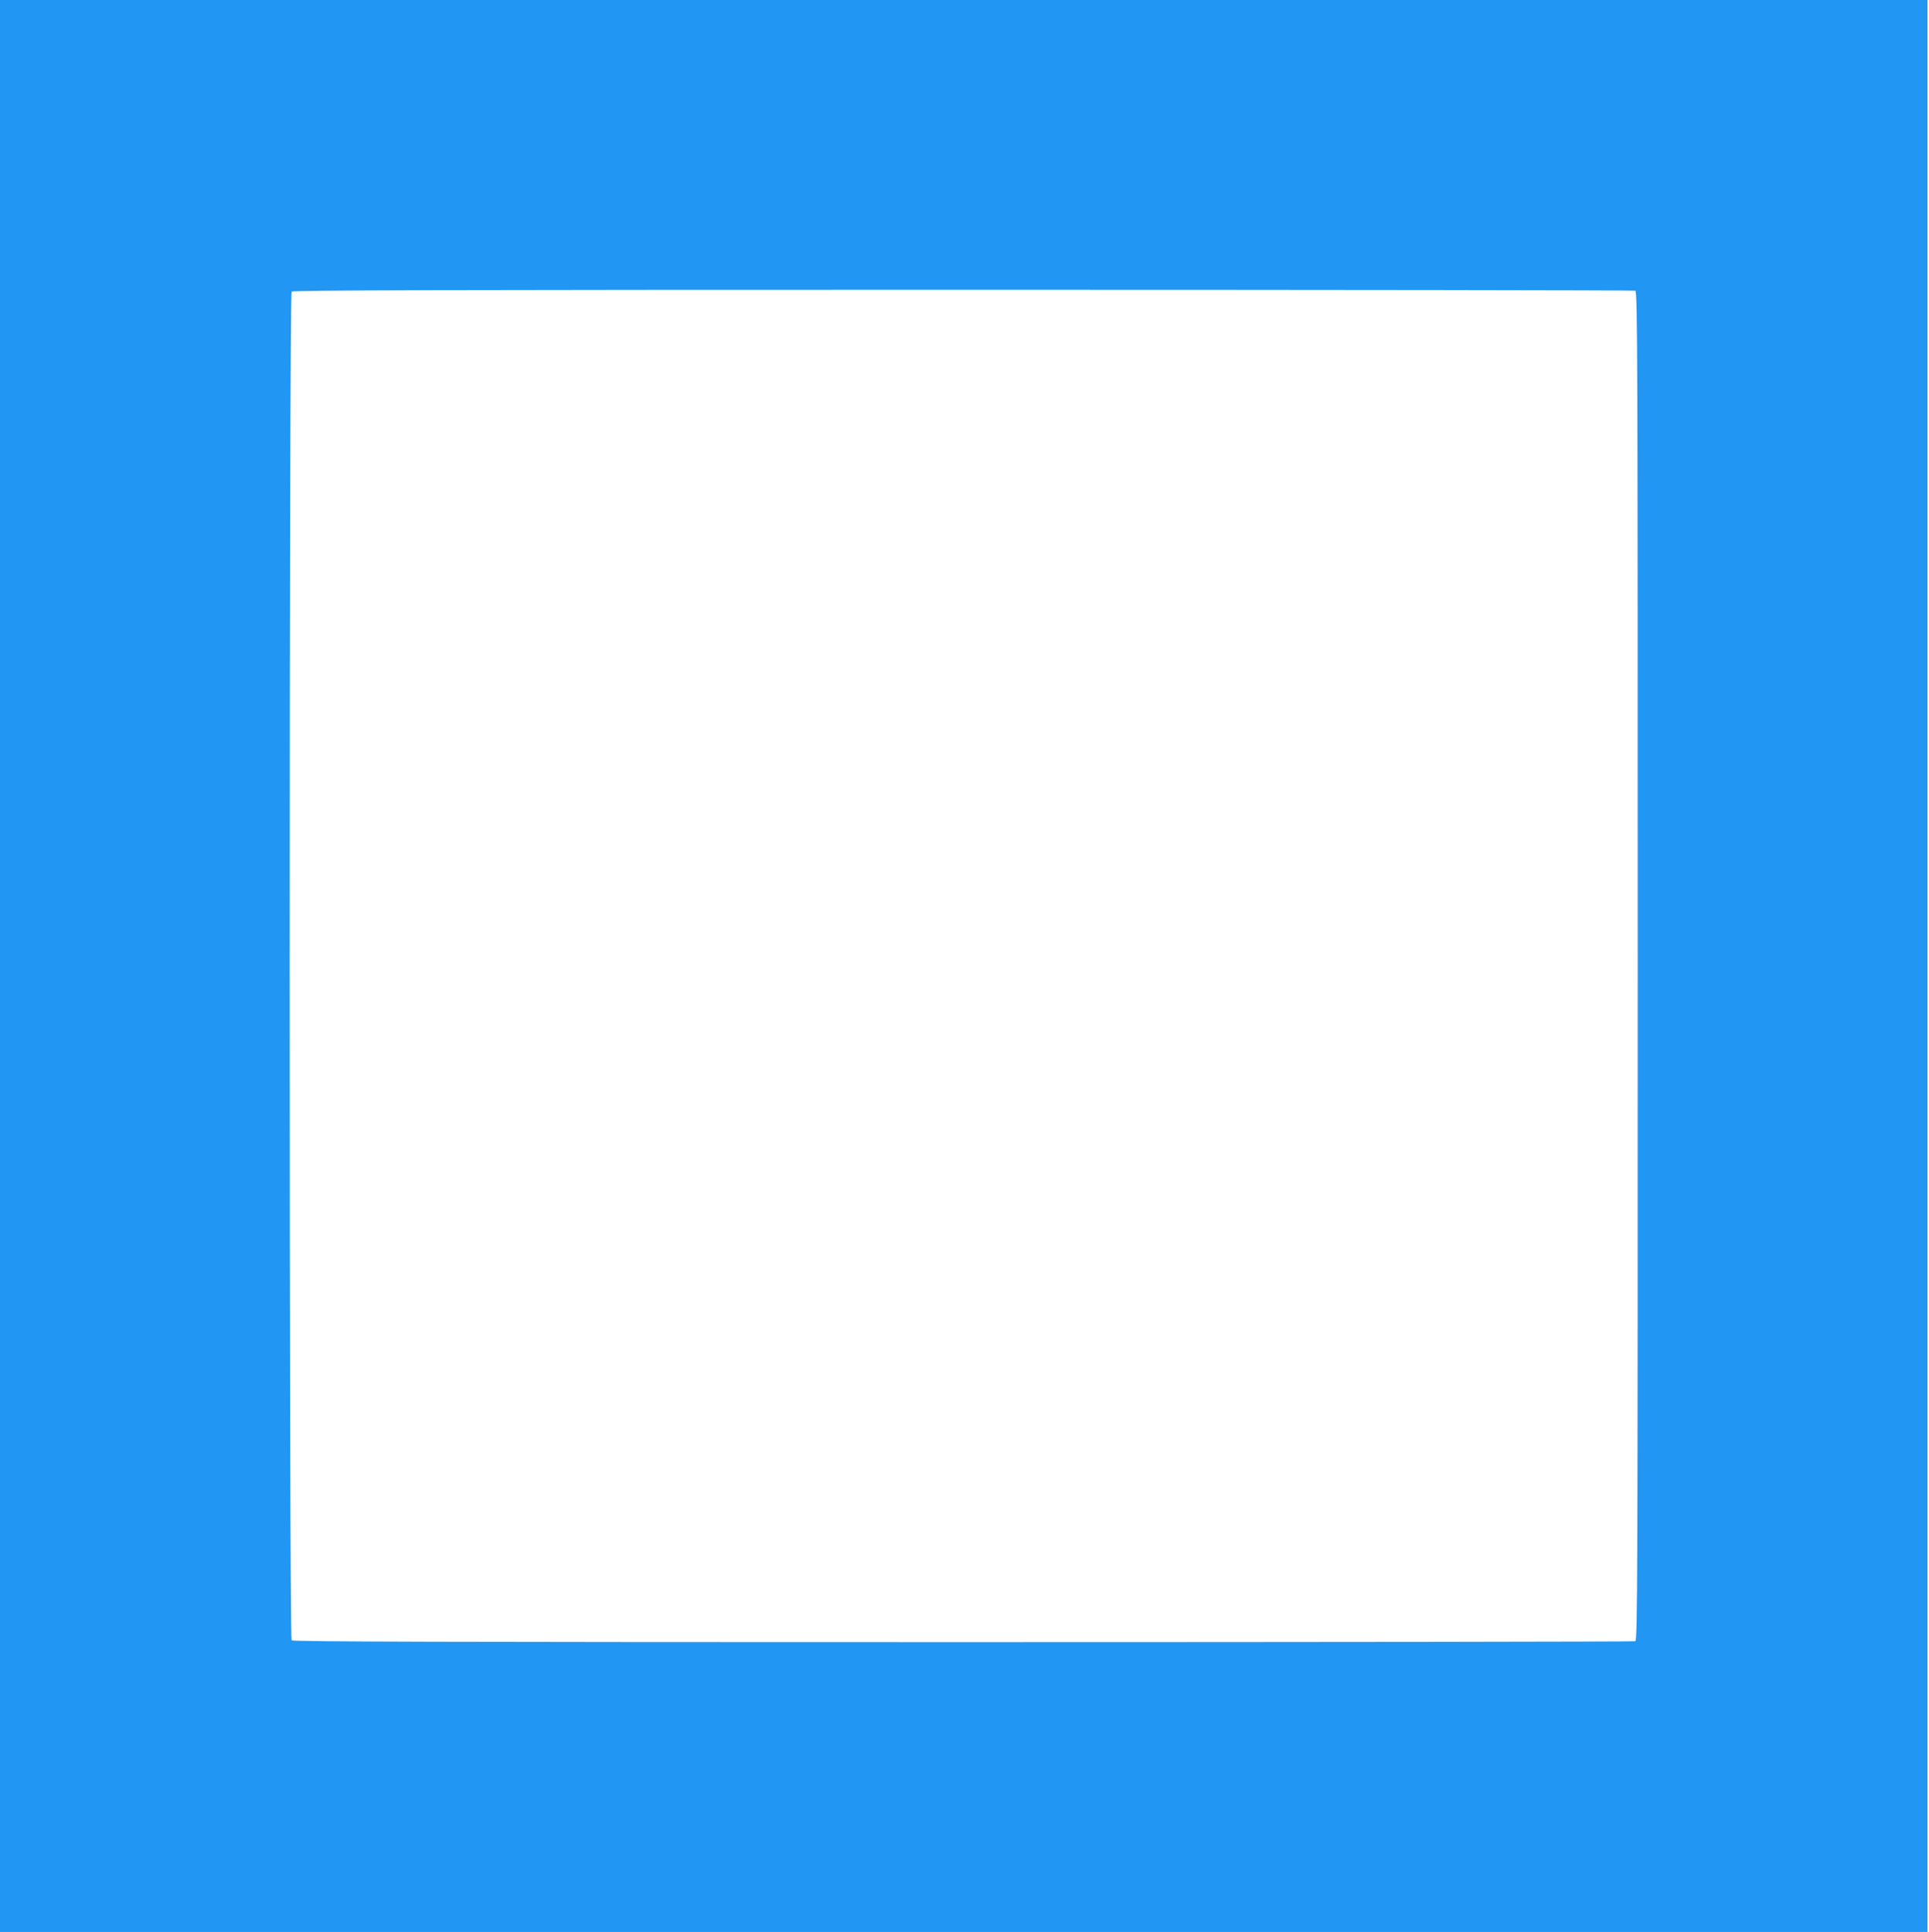
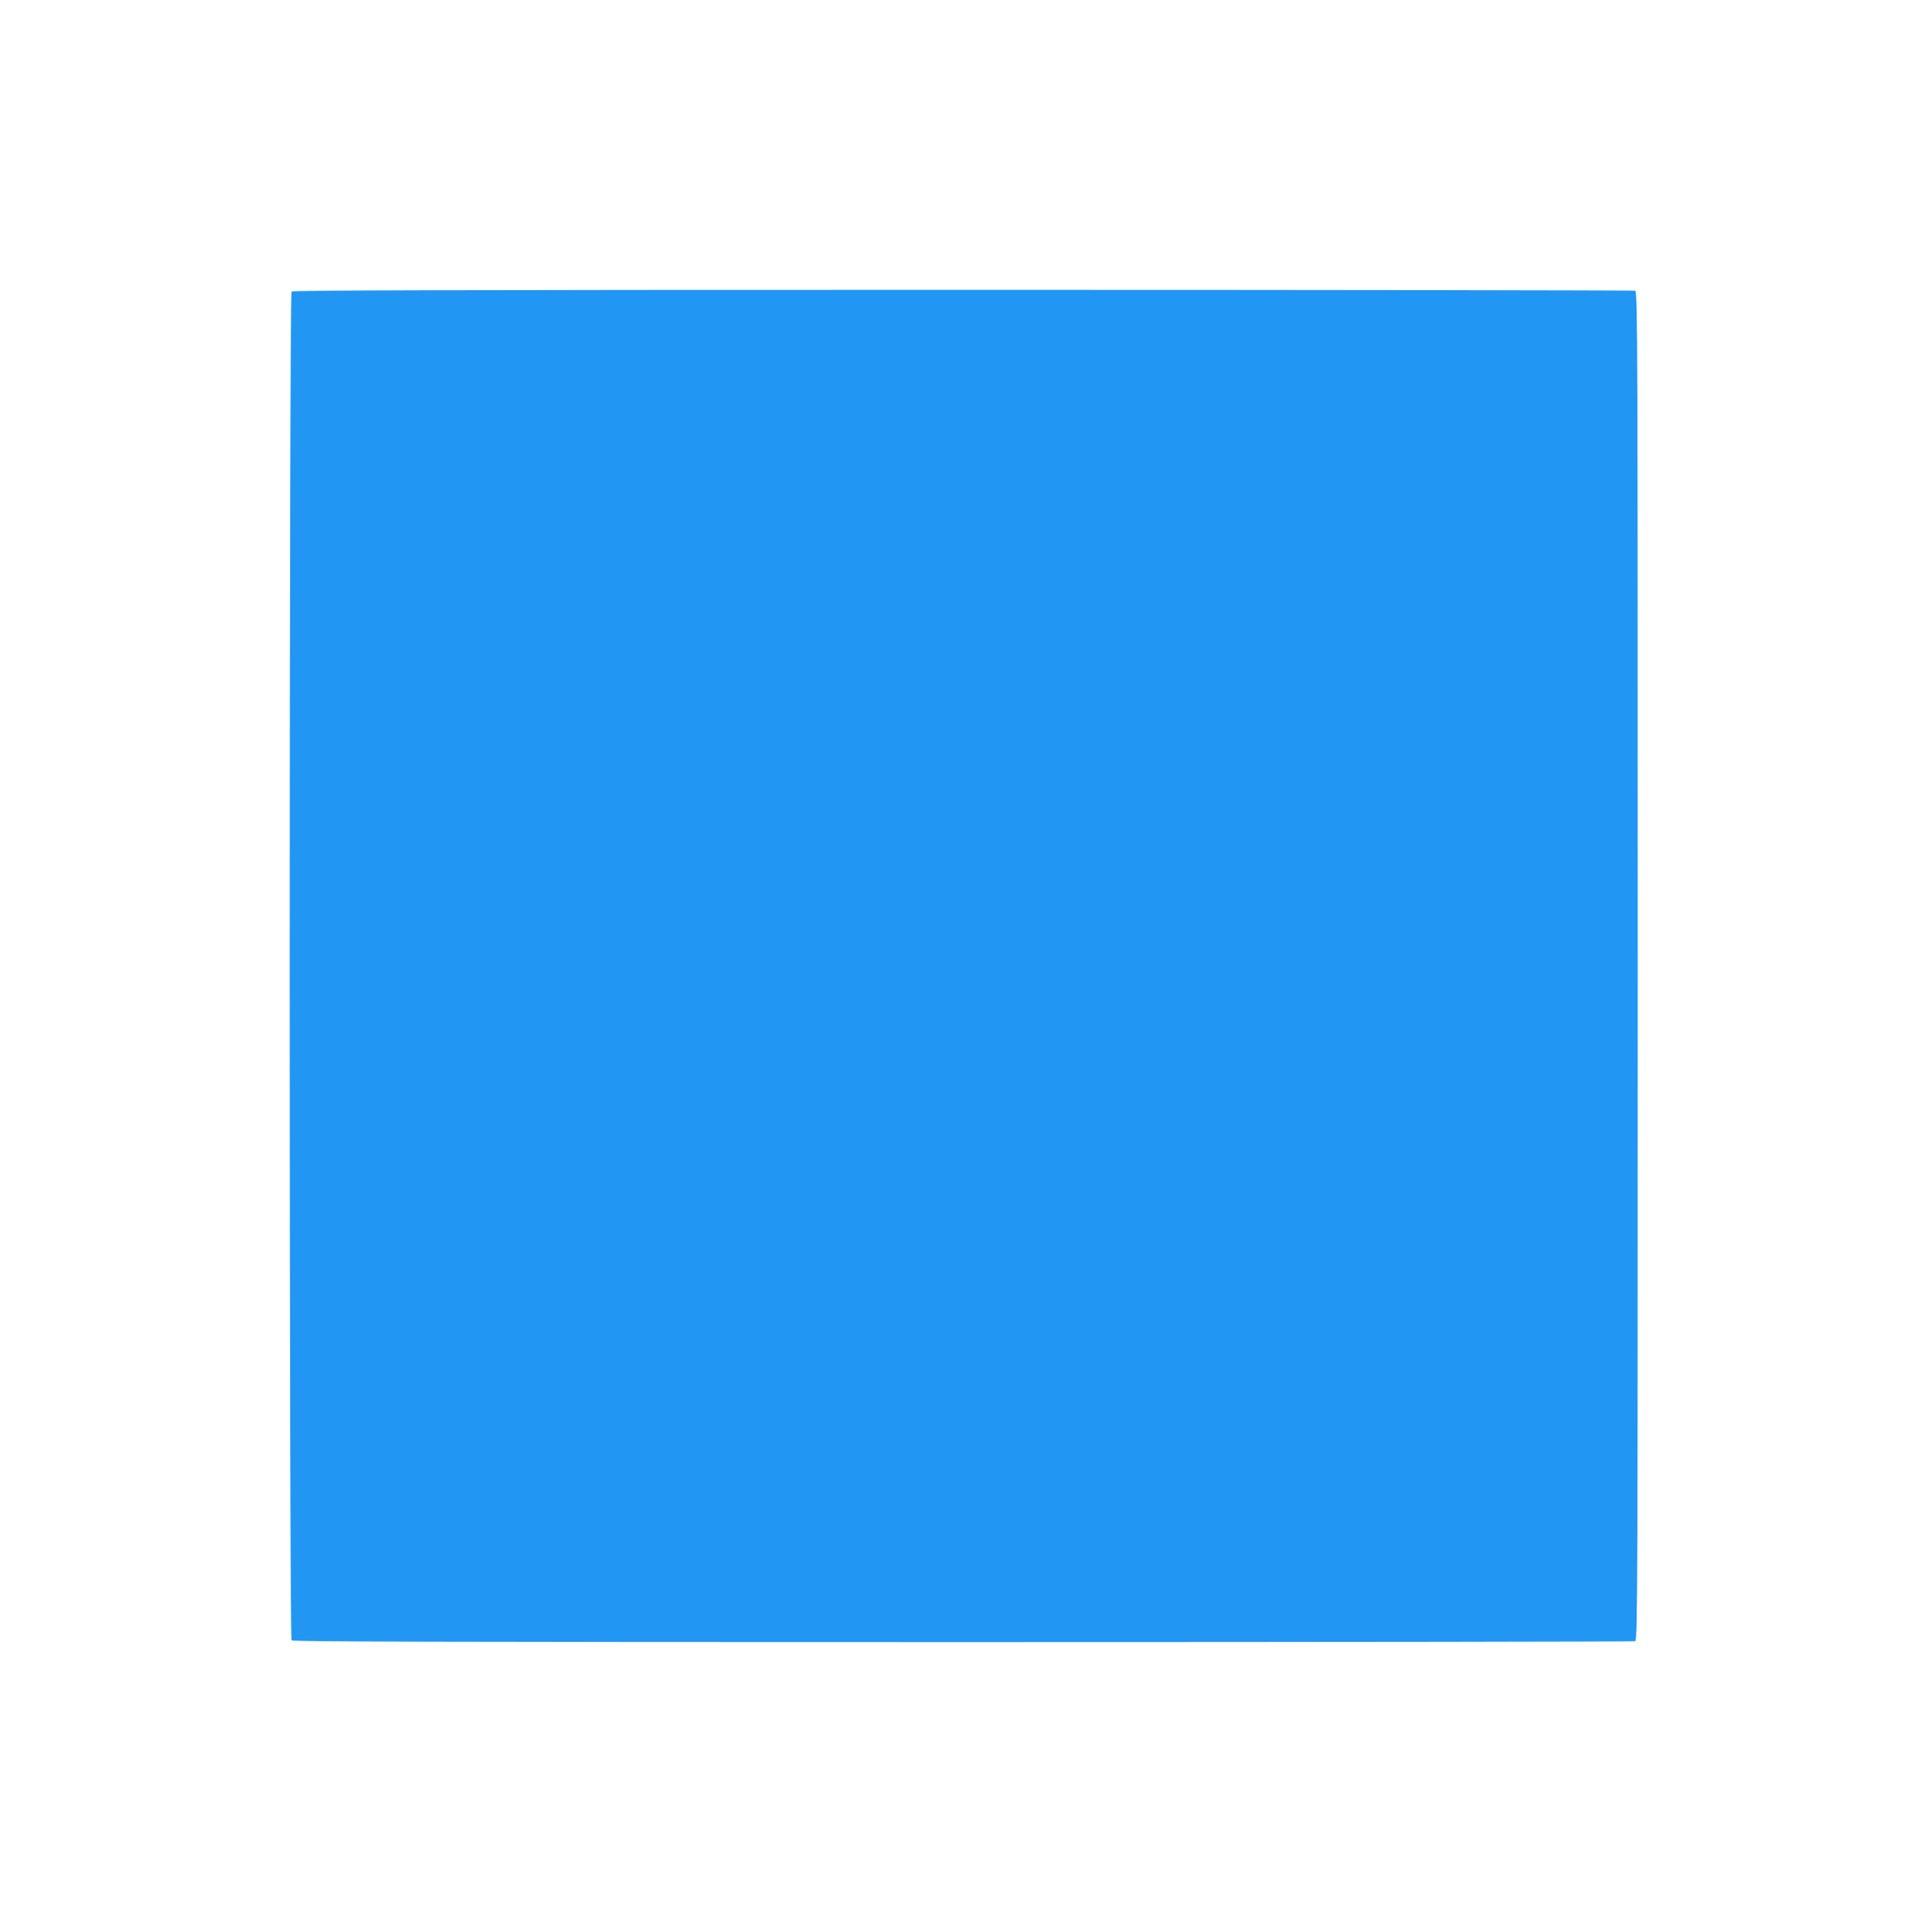
<svg xmlns="http://www.w3.org/2000/svg" version="1.0" width="1278pt" height="1280pt" viewBox="0 0 1278 1280" preserveAspectRatio="xMidYMid meet">
  <g transform="translate(0,1280) scale(0.1,-0.1)" fill="#2196f3" stroke="none">
-     <path d="M0 6400 l0 -6400 6385 0 6385 0 0 6400 0 6400 -6385 0 -6385 0 0 -6400z m10834 4474 c15 -6 16 -409 16 -4474 0 -4065 -1 -4468 -16 -4474 -9 -3 -2012 -6 -4453 -6 -3438 0 -4440 3 -4449 12 -17 17 -17 8919 0 8936 9 9 1011 12 4449 12 2441 0 4444 -3 4453 -6z" />
+     <path d="M0 6400 z m10834 4474 c15 -6 16 -409 16 -4474 0 -4065 -1 -4468 -16 -4474 -9 -3 -2012 -6 -4453 -6 -3438 0 -4440 3 -4449 12 -17 17 -17 8919 0 8936 9 9 1011 12 4449 12 2441 0 4444 -3 4453 -6z" />
  </g>
</svg>